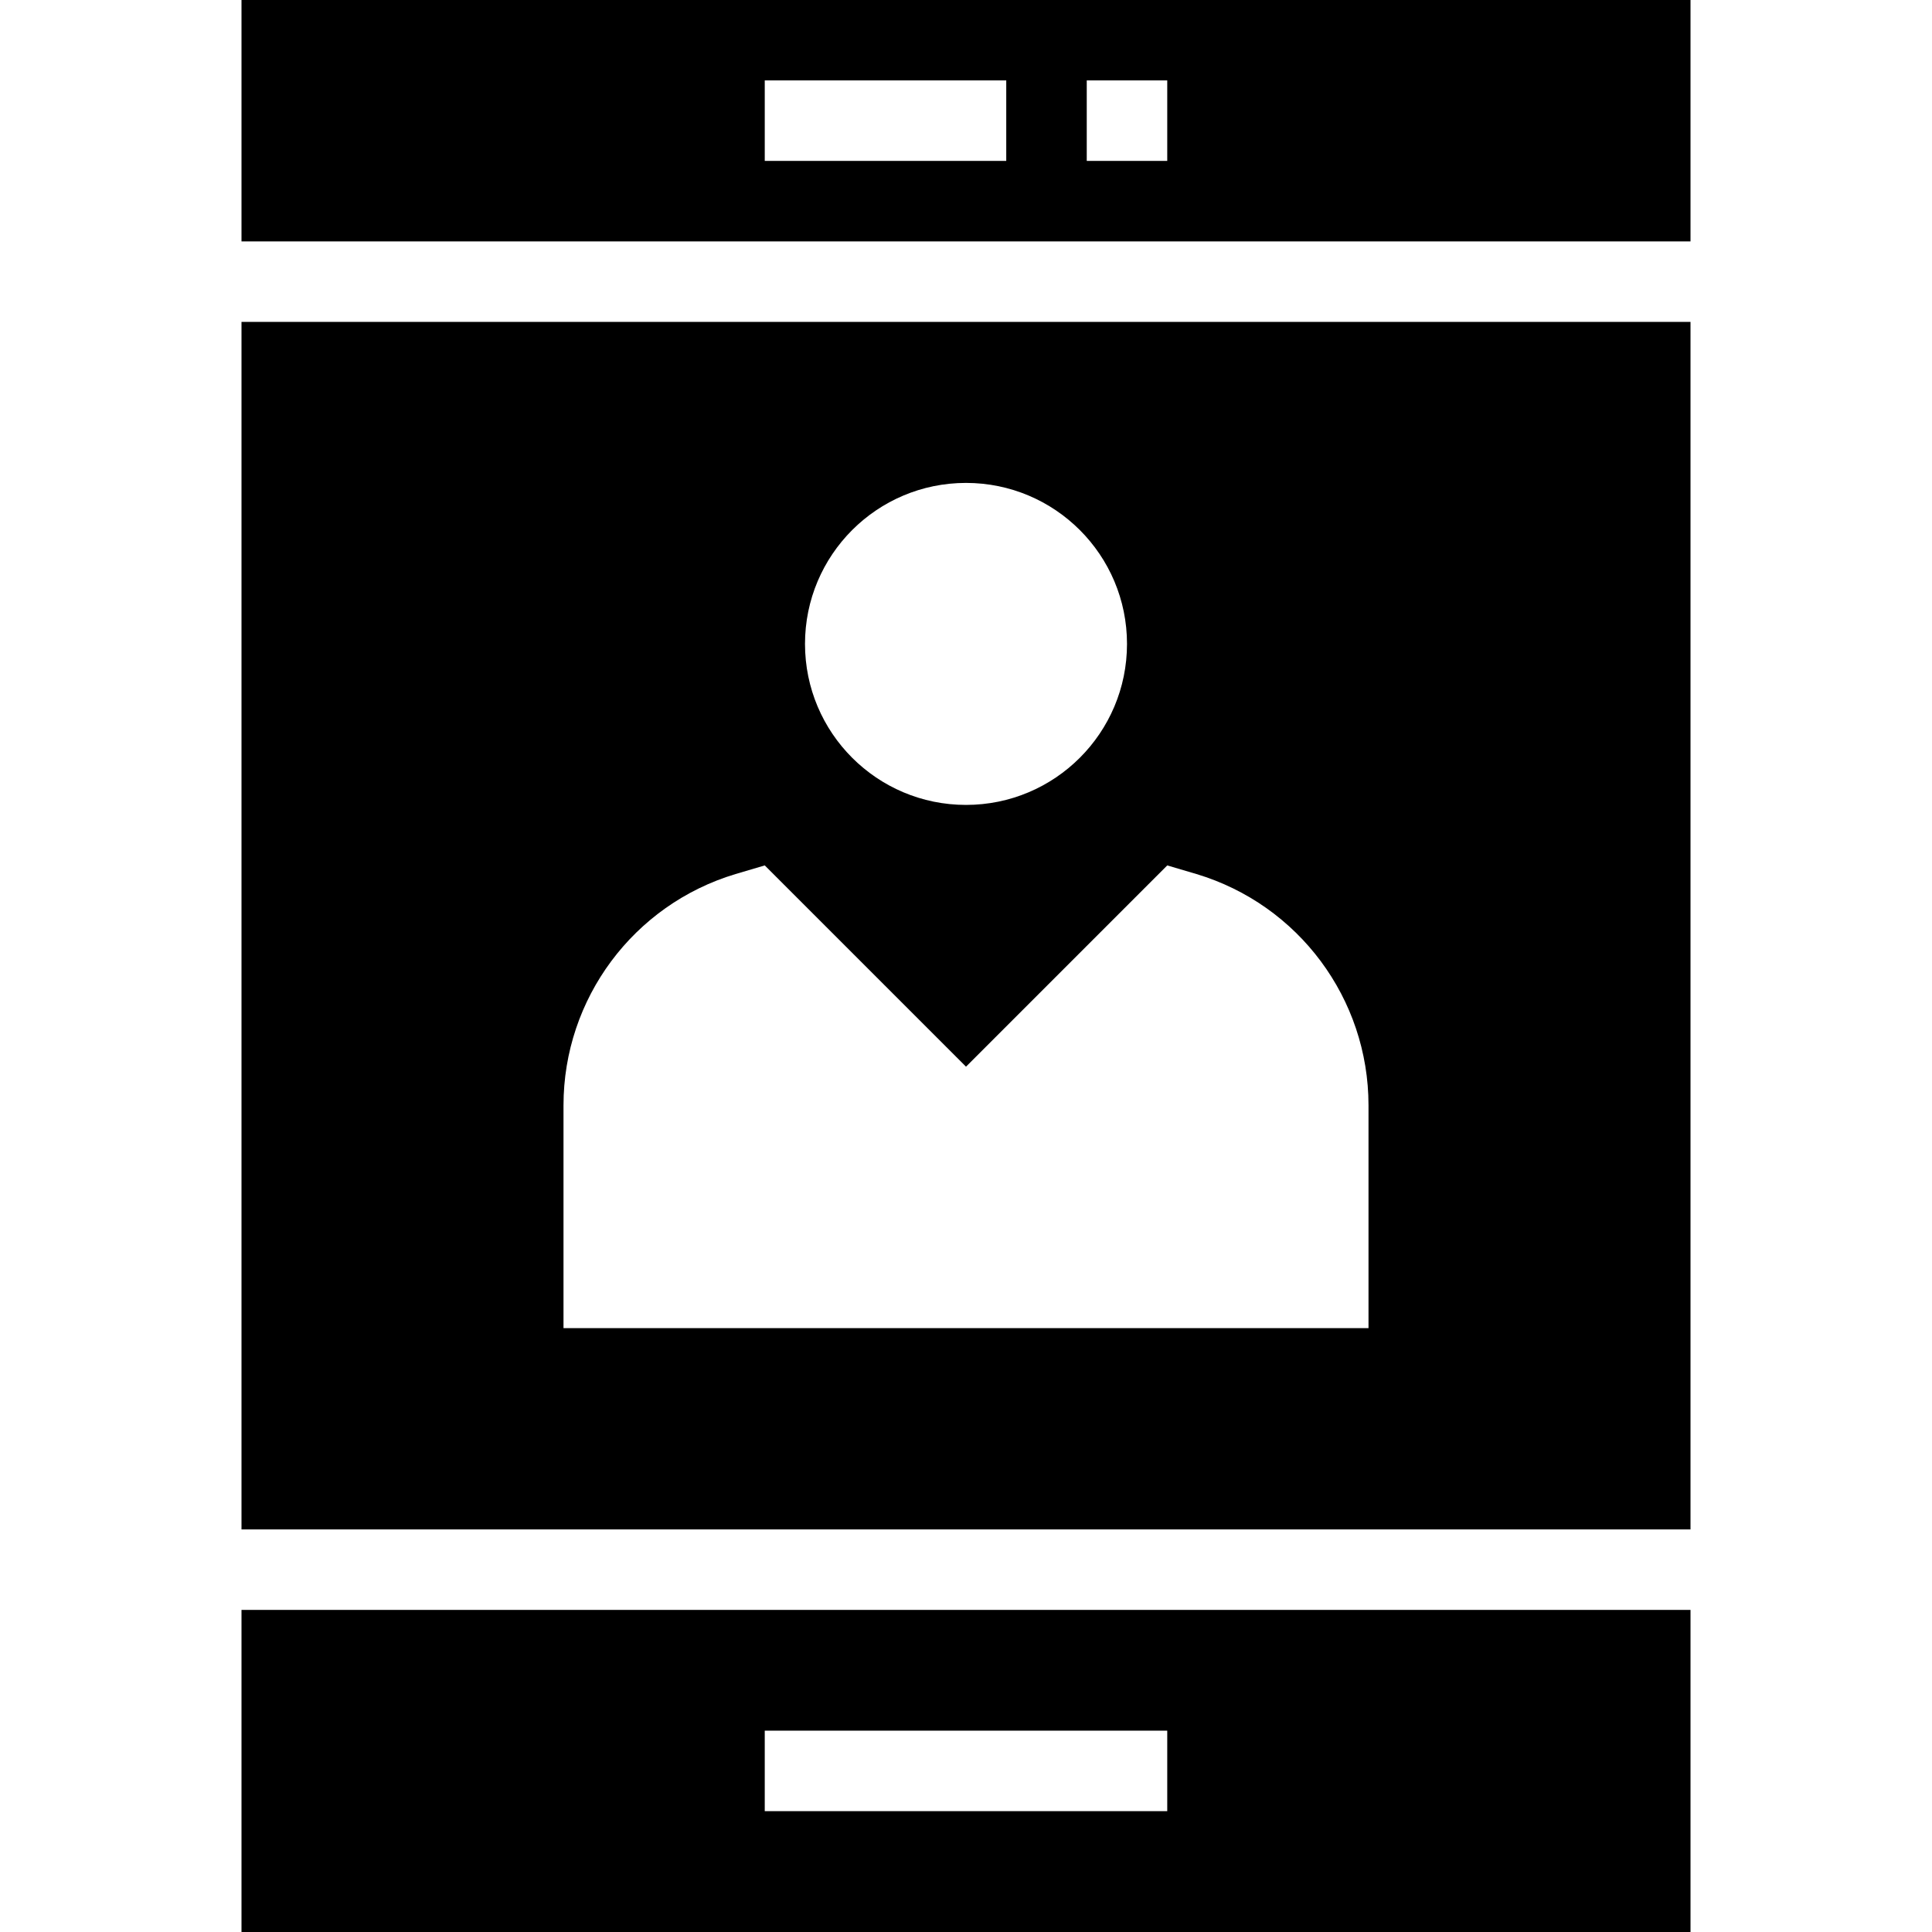
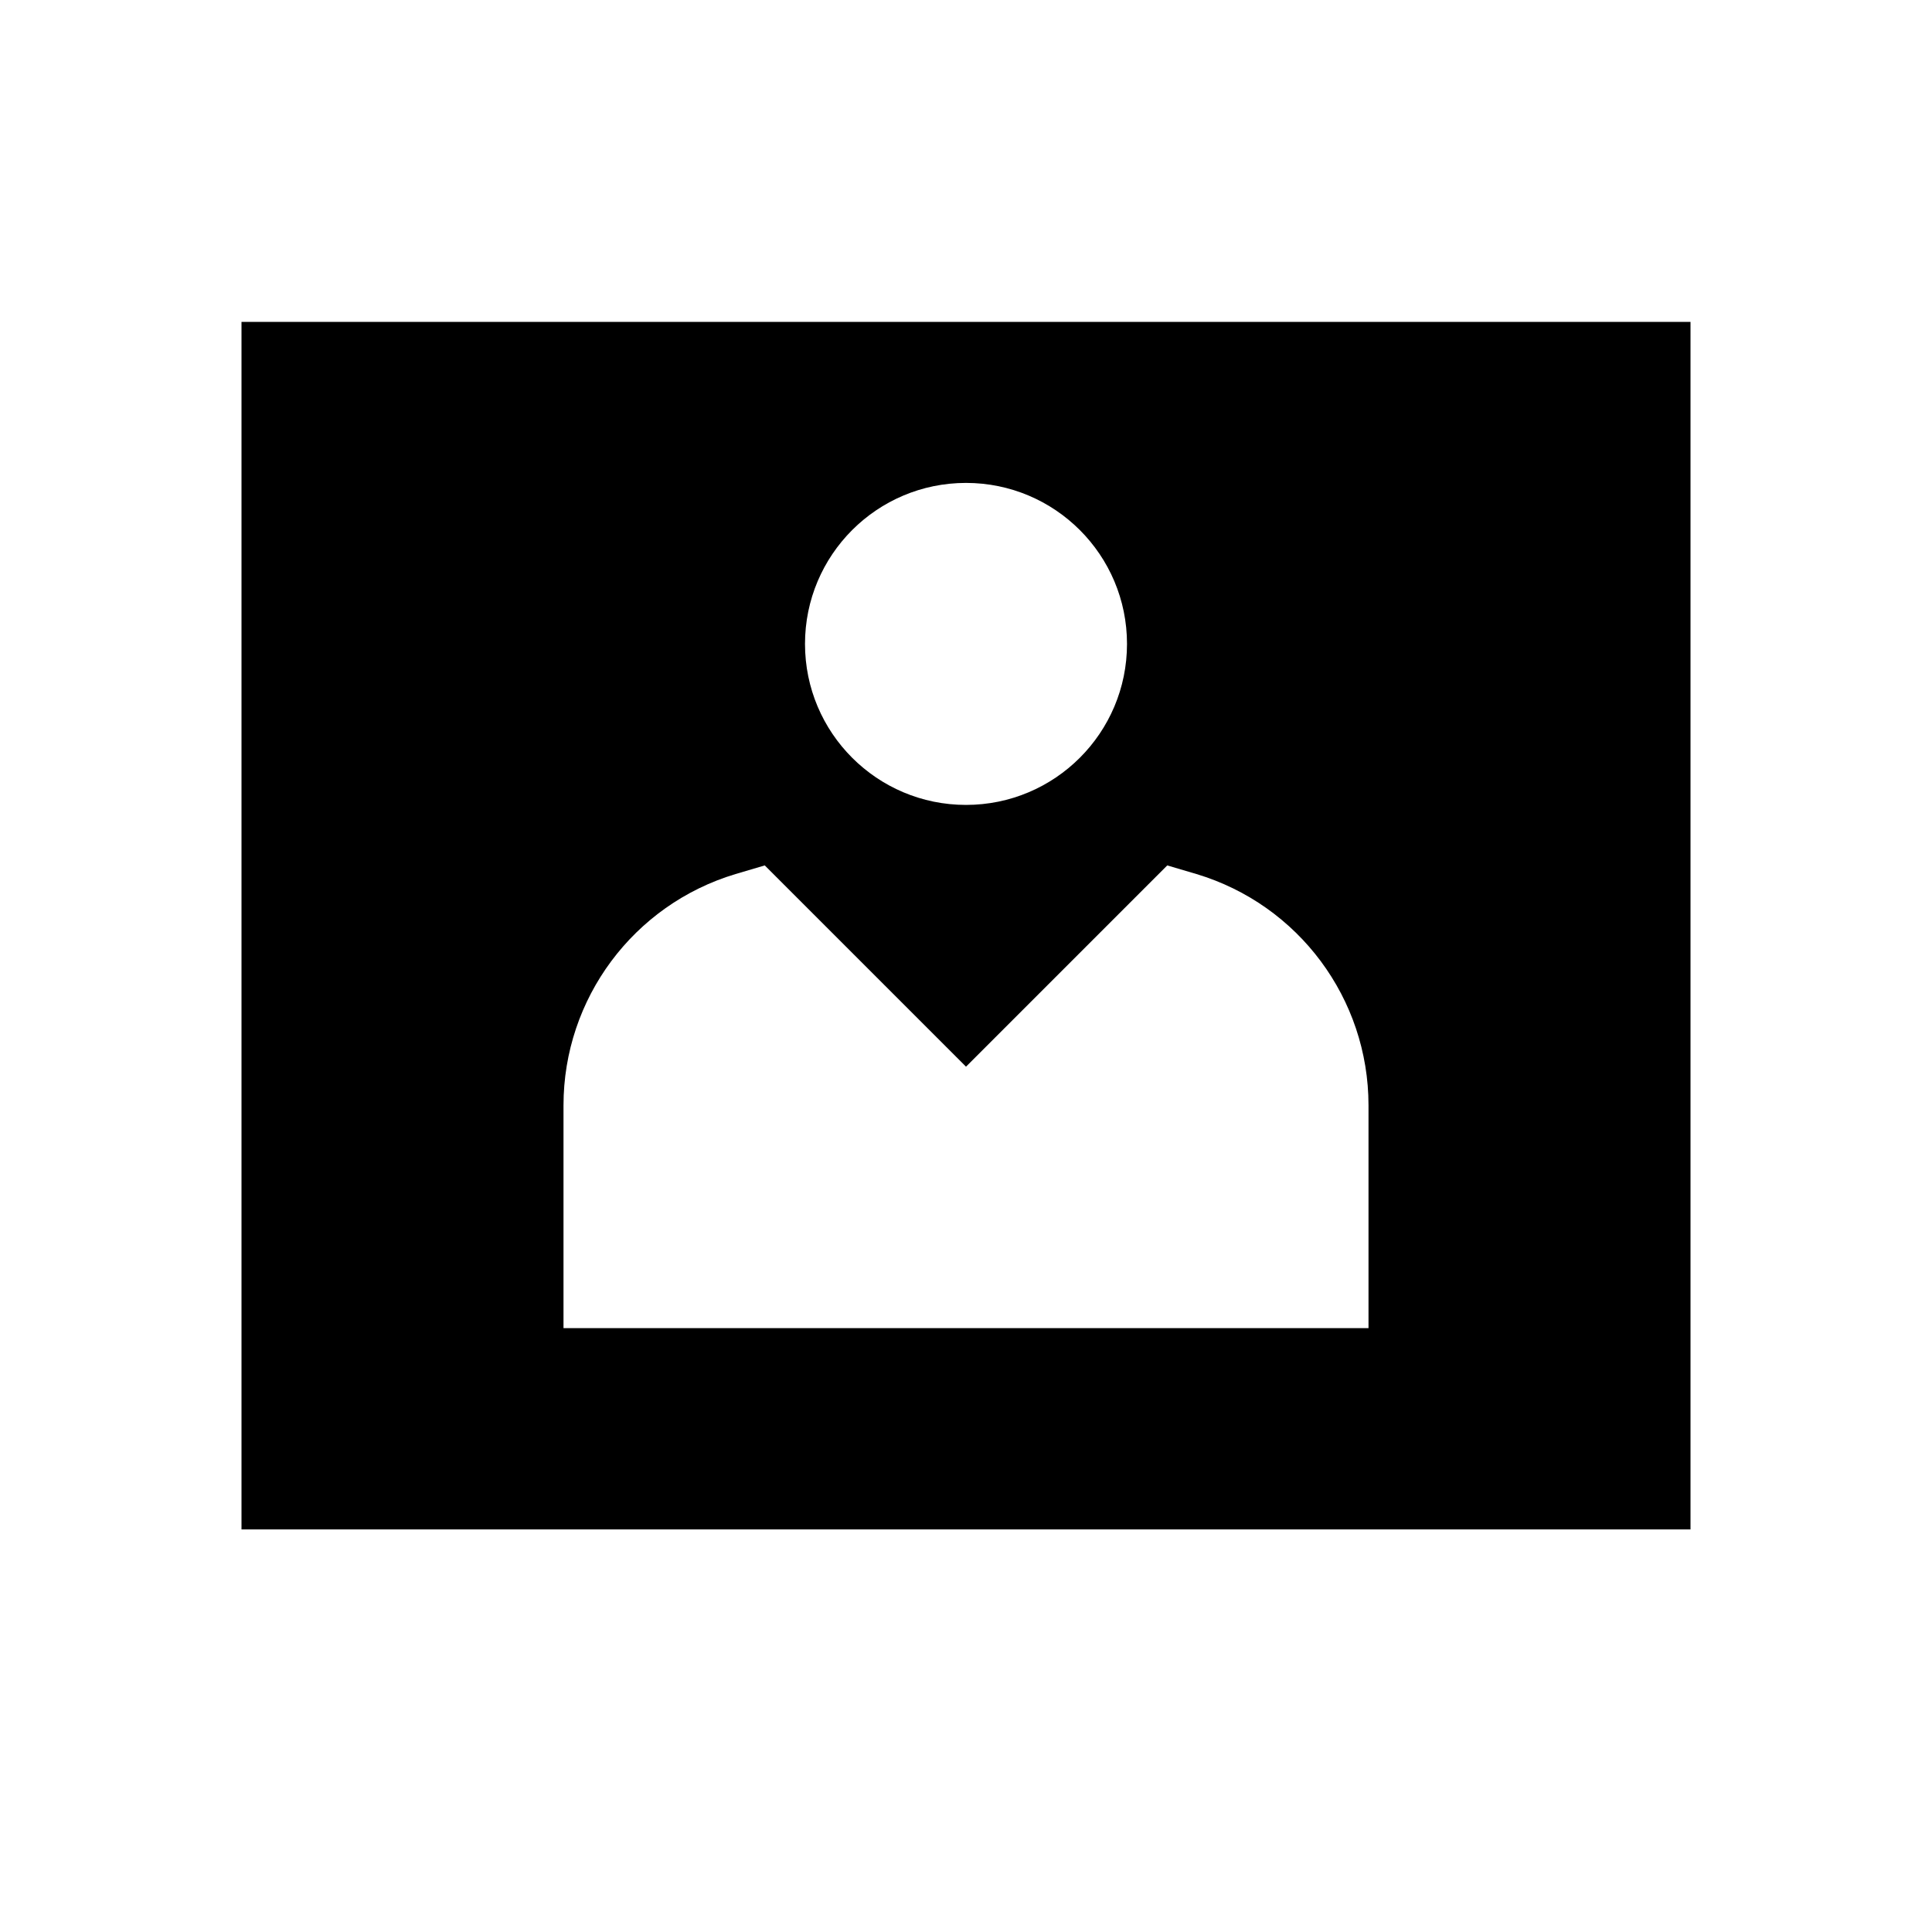
<svg xmlns="http://www.w3.org/2000/svg" fill="#000000" height="800px" width="800px" version="1.1" id="Layer_1" viewBox="0 0 472.615 472.615" xml:space="preserve">
  <g>
    <g>
-       <path d="M59.077,393.823v78.792h354.462v-78.792H59.077z M285.538,443.054h-98.462v-19.692h98.462V443.054z" />
-     </g>
+       </g>
  </g>
  <g>
    <g>
-       <path d="M59.077,0v59.054h354.462V0H59.077z M246.154,39.362h-59.077V19.67h59.077V39.362z M285.538,39.362h-19.692V19.67h19.692    V39.362z" />
-     </g>
+       </g>
  </g>
  <g>
    <g>
      <path d="M59.077,78.747v295.385h354.462V78.747H59.077z M236.308,118.132c21.752,0,39.385,17.633,39.385,39.385    c0,21.752-17.633,39.385-39.385,39.385c-21.752,0-39.385-17.633-39.385-39.385C196.923,135.766,214.556,118.132,236.308,118.132z     M334.769,324.901H137.846v-54.506c0-26.088,17.113-49.089,42.101-56.586l7.13-2.106l49.231,49.231l49.231-49.231l7.13,2.106    c24.989,7.497,42.101,30.497,42.101,56.586V324.901z" />
    </g>
  </g>
</svg>